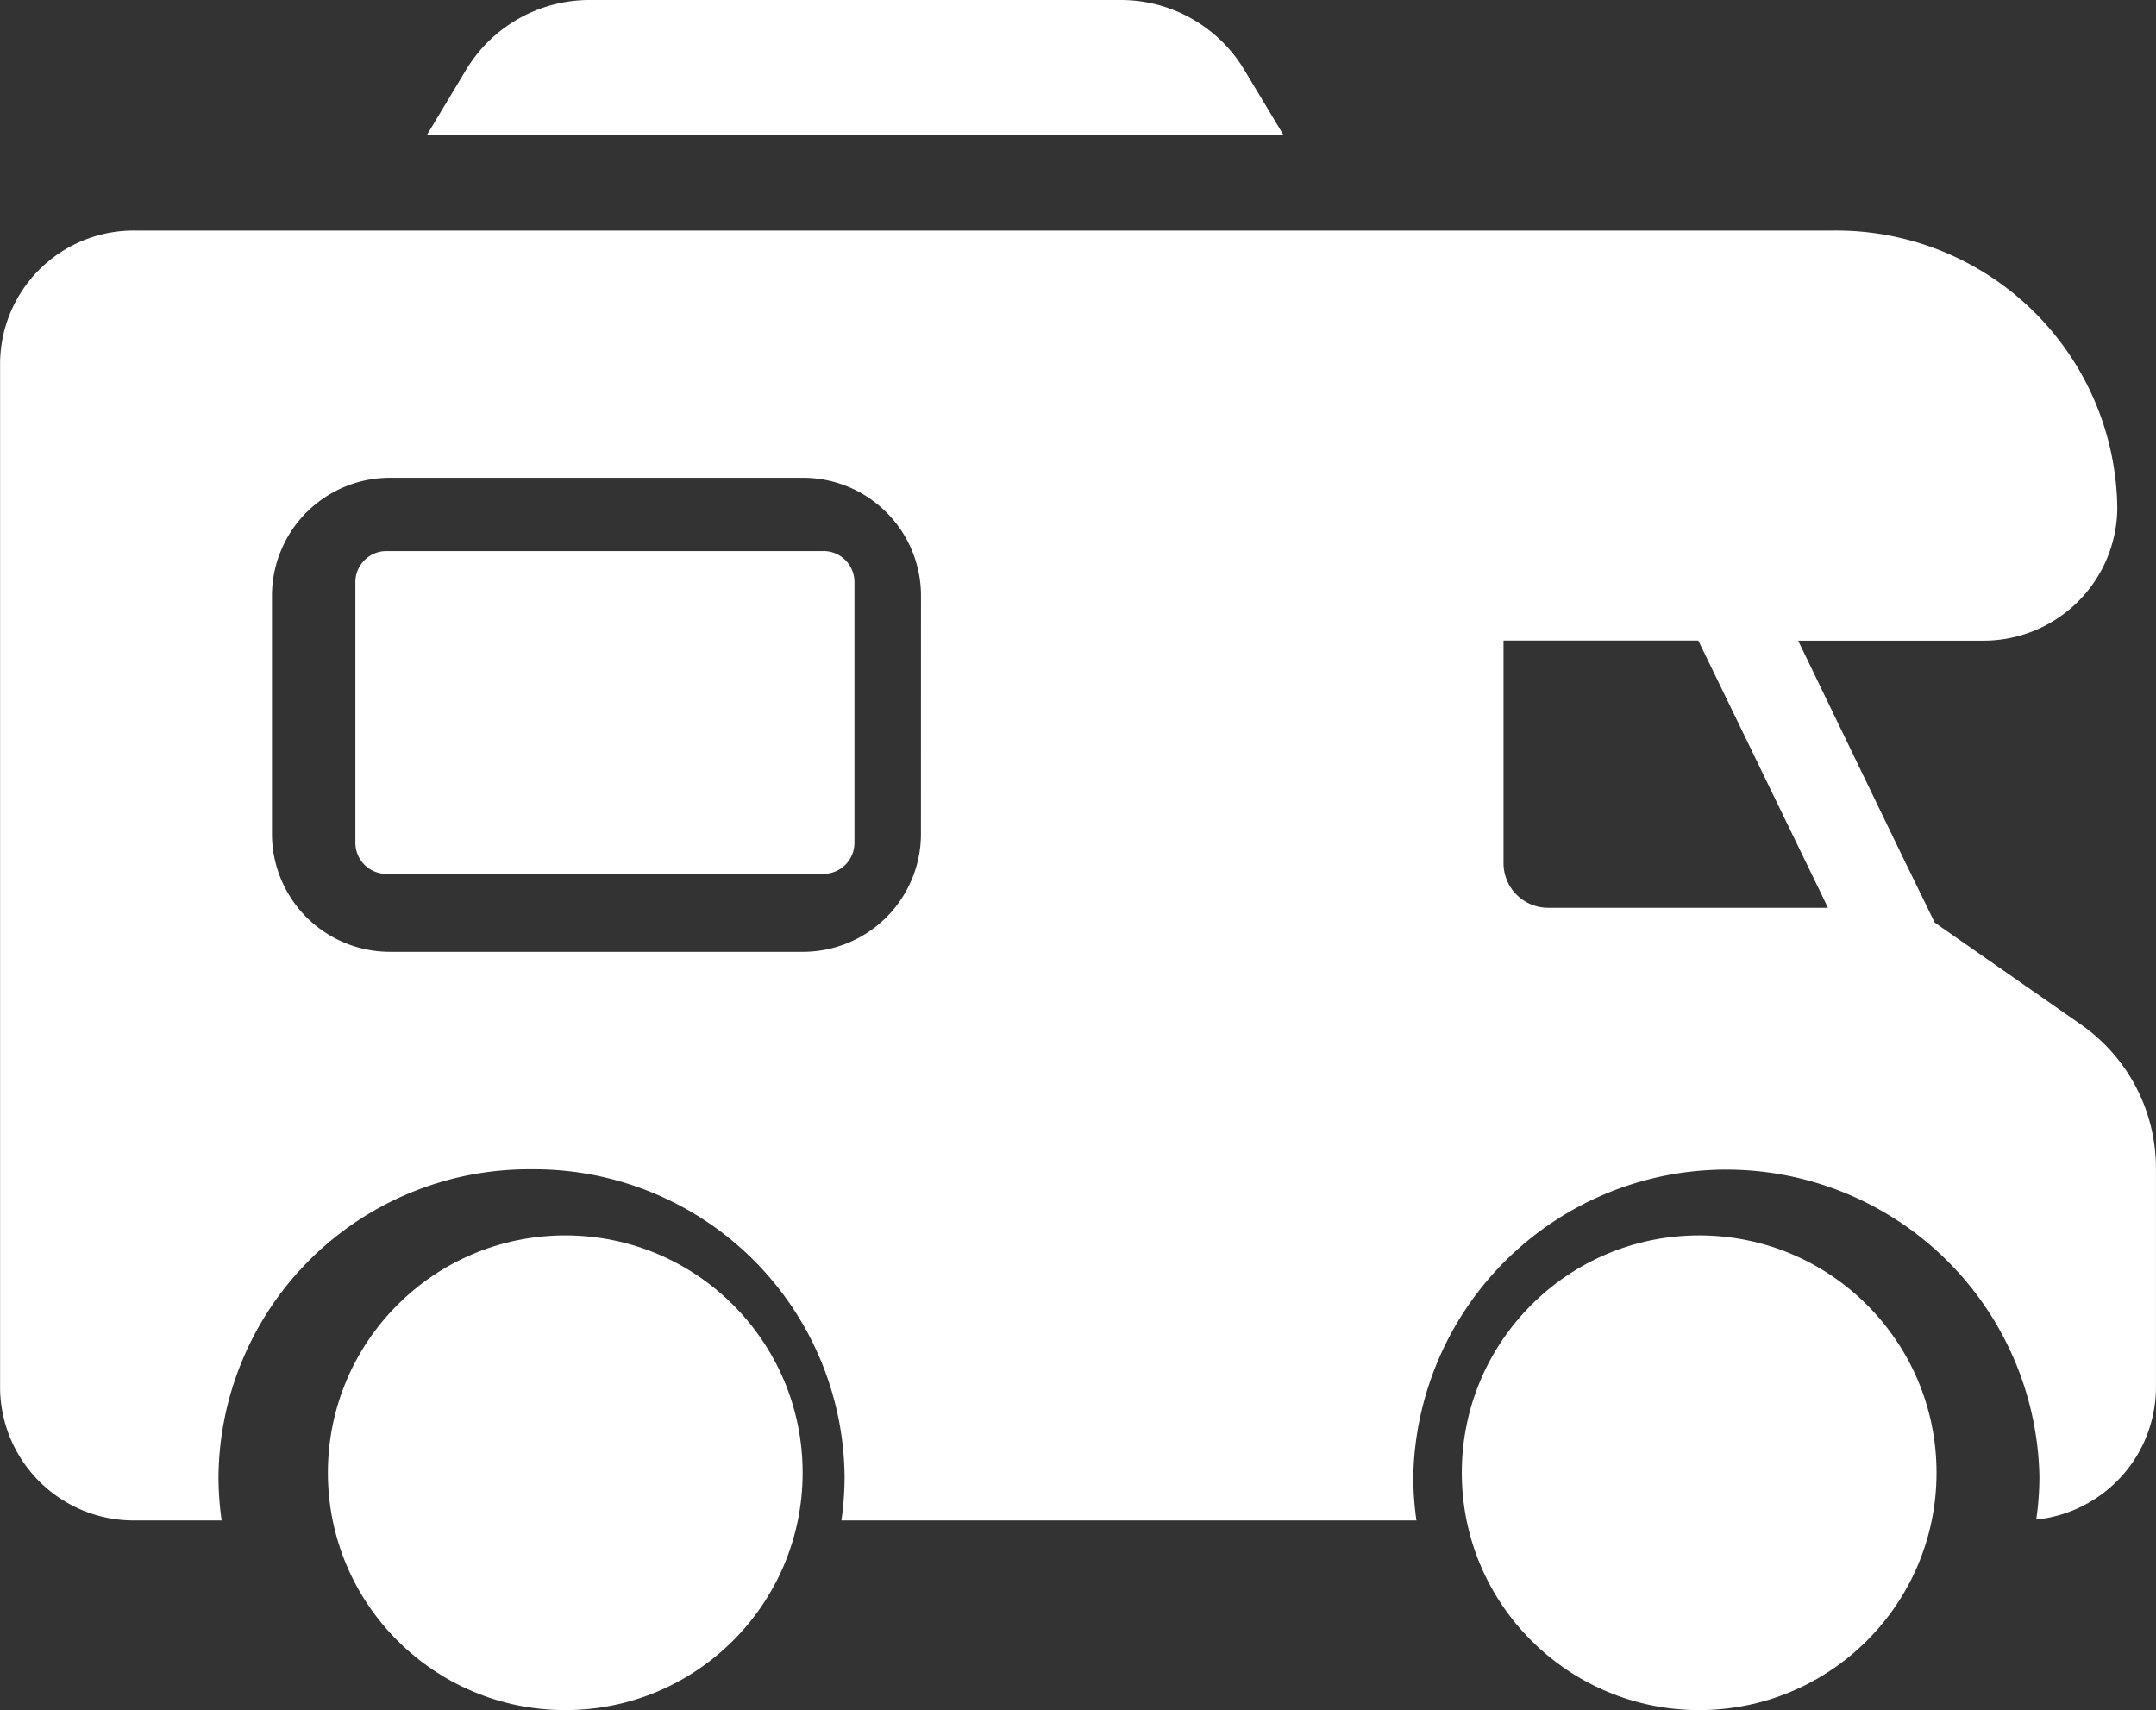
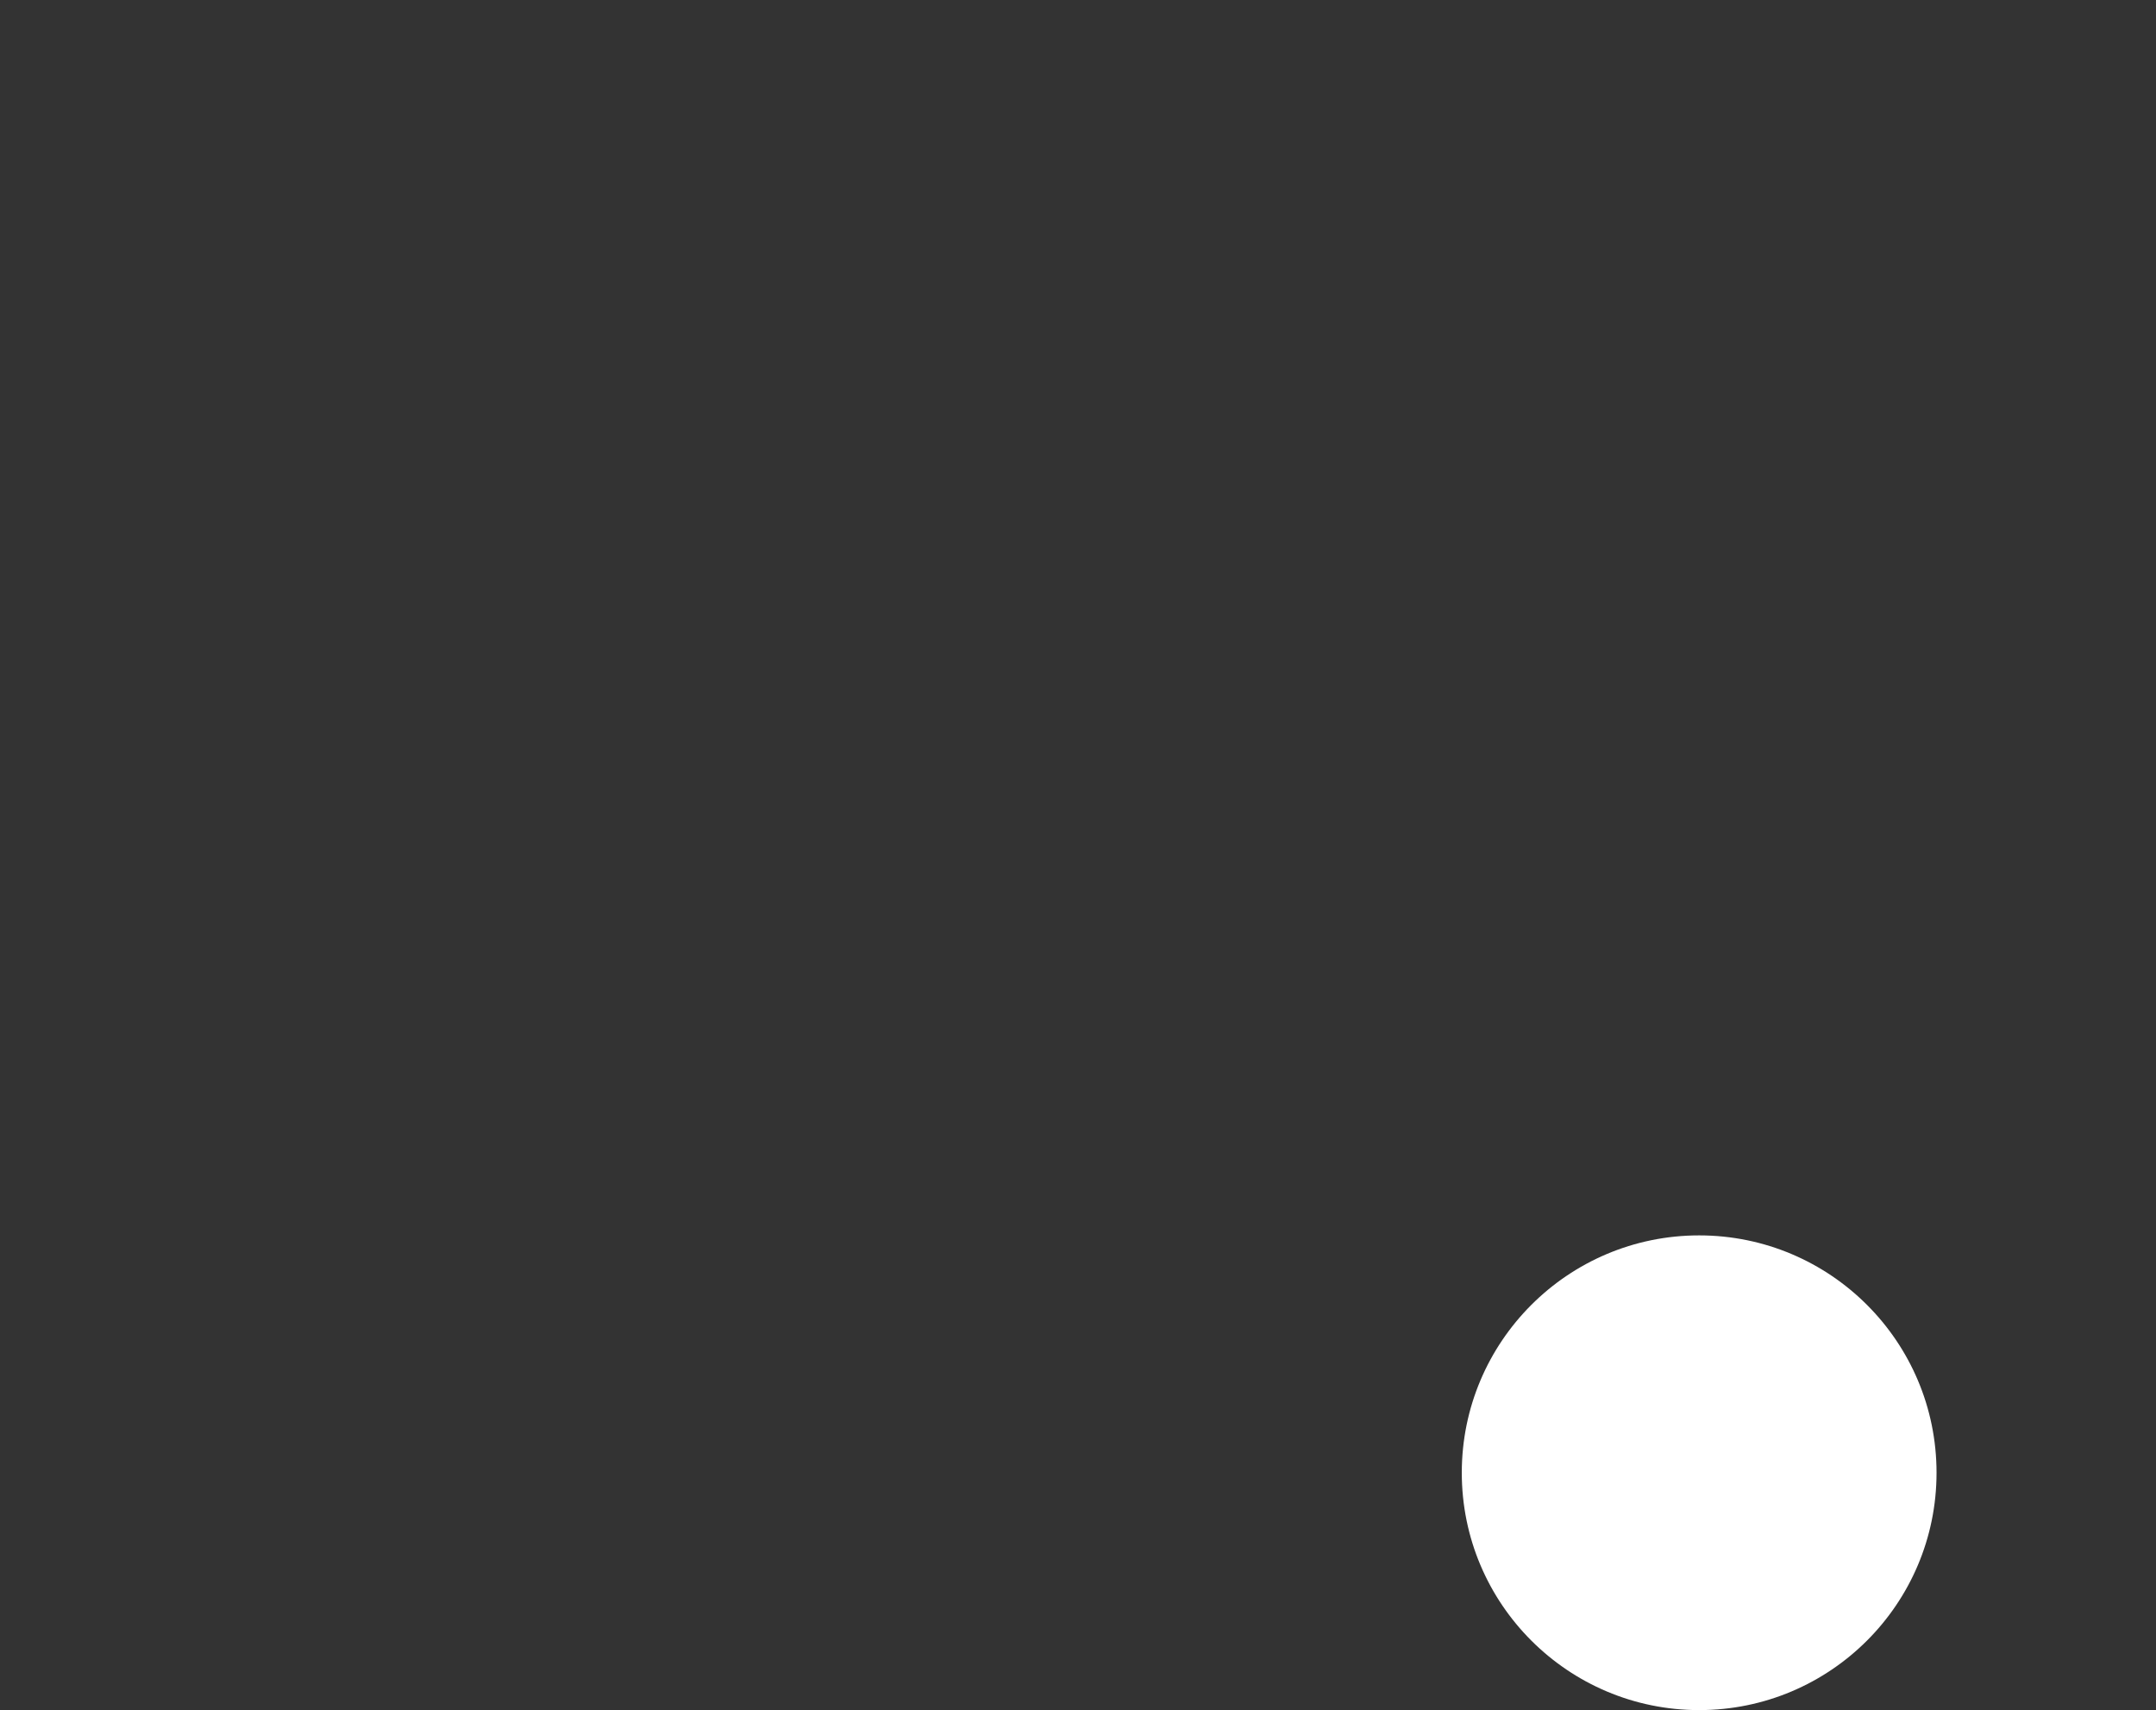
<svg xmlns="http://www.w3.org/2000/svg" width="50.427" height="40" viewBox="0 0 50.427 40">
  <rect x="0" y="0" width="50.427" height="40" fill="#333333" stroke="none" />
  <g transform="translate(0.002 -52.931)">
    <g transform="translate(-0.002 52.931)">
-       <circle cx="5.552" cy="5.552" r="5.552" transform="translate(7.669 28.897)" fill="#fff" />
      <circle cx="5.552" cy="5.552" r="5.552" transform="translate(34.19 28.897)" fill="#fff" />
-       <path d="M96.858,185.622H86.635a.726.726,0,0,0-.725.725v6.1a.726.726,0,0,0,.725.725H96.858a.726.726,0,0,0,.725-.725v-6.1a.726.726,0,0,0-.725-.726Z" transform="translate(-77.598 -172.732)" fill="#fff" />
-       <path d="M48.649,123.007l-3.4-2.37-.809-1.659-2.385-4.936h4.313a3.128,3.128,0,0,0,3.152-3.092,6.571,6.571,0,0,0-6.624-6.5H3.15A3.125,3.125,0,0,0,0,107.544V131.53a3.125,3.125,0,0,0,3.152,3.092H5.182a7.383,7.383,0,0,1-.074-1.031,7.26,7.26,0,0,1,7.322-7.183,7.26,7.26,0,0,1,7.322,7.183,7.368,7.368,0,0,1-.074,1.031H33.127a7.382,7.382,0,0,1-.074-1.031,7.324,7.324,0,0,1,14.645,0,7.073,7.073,0,0,1-.074,1.01,3.118,3.118,0,0,0,2.8-3.071v-5.158a4.1,4.1,0,0,0-1.775-3.365Zm-27.111-4.416a2.76,2.76,0,0,1-2.783,2.73H9.142a2.76,2.76,0,0,1-2.783-2.73v-5.628a2.76,2.76,0,0,1,2.783-2.73h9.614a2.76,2.76,0,0,1,2.783,2.73Zm14.677,1.7a1.044,1.044,0,0,1-1.051-1.031v-5.22H39.72l2.926,6.029.105.222H36.216Z" transform="translate(0.002 -99.057)" fill="#fff" />
-       <path d="M124.445,54.551a3.37,3.37,0,0,0-2.871-1.62H109.13a3.37,3.37,0,0,0-2.871,1.62l-.927,1.542h20.04Z" transform="translate(-95.35 -52.931)" fill="#fff" />
    </g>
  </g>
</svg>